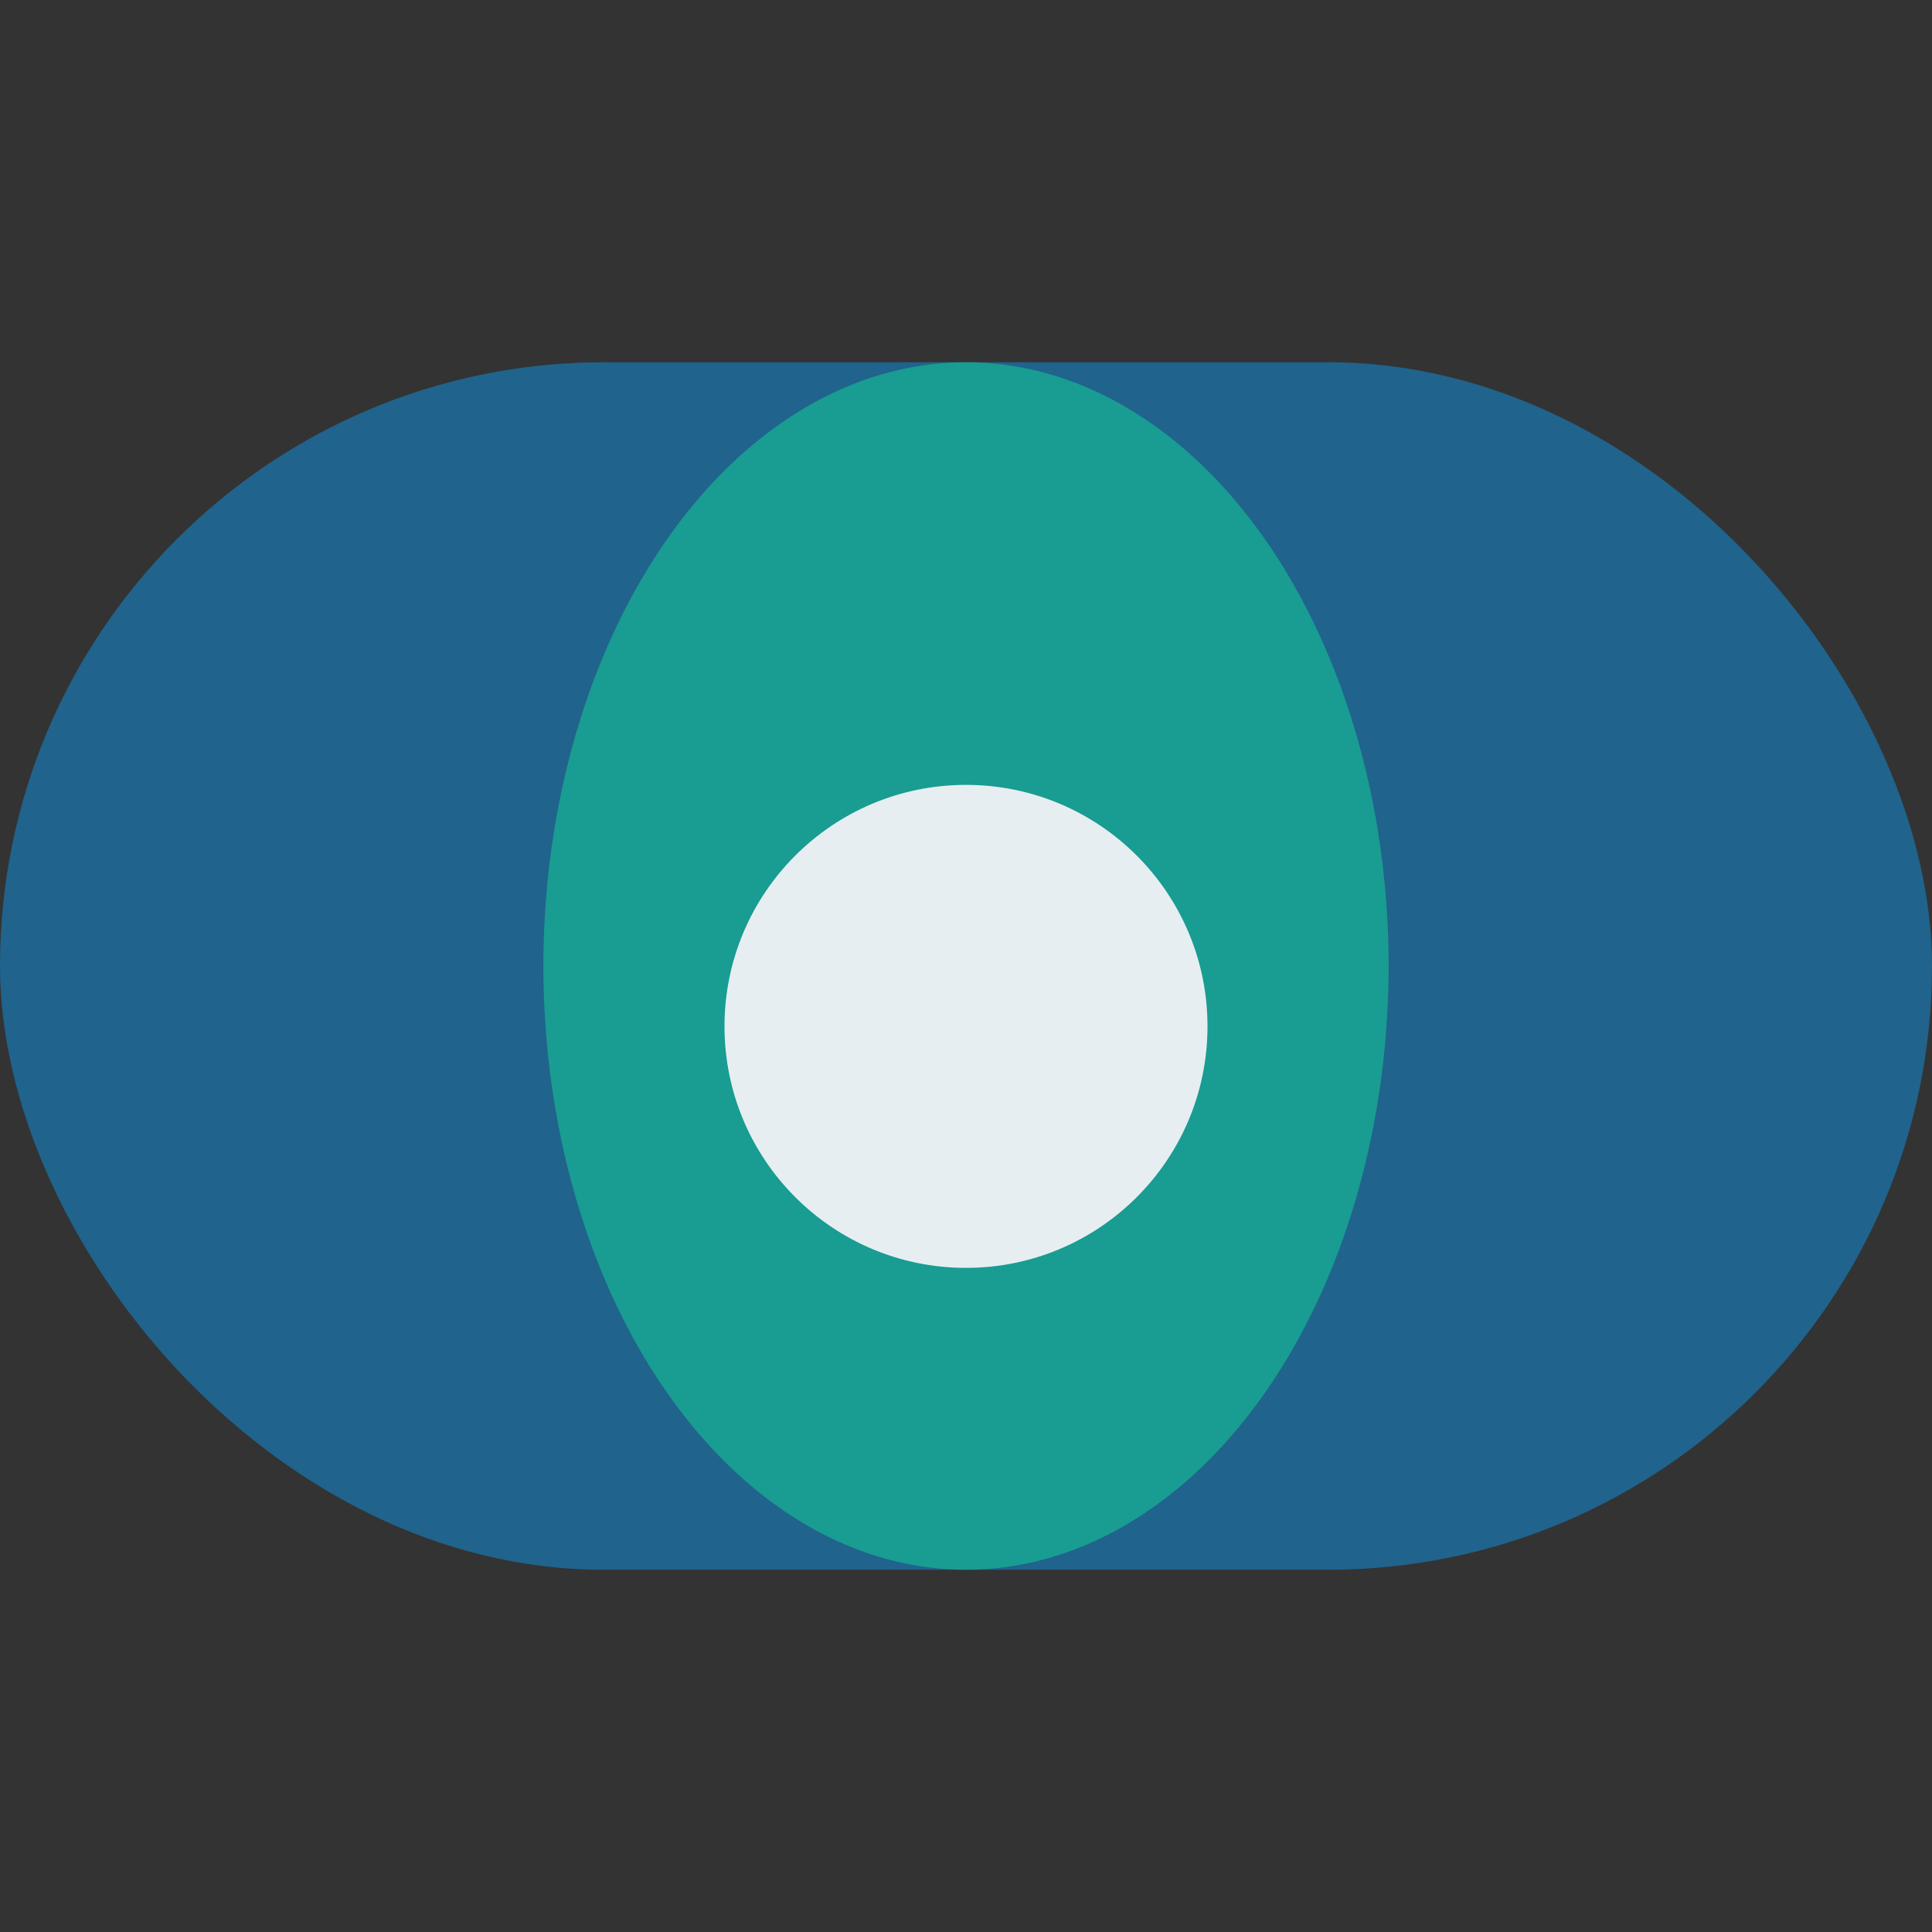
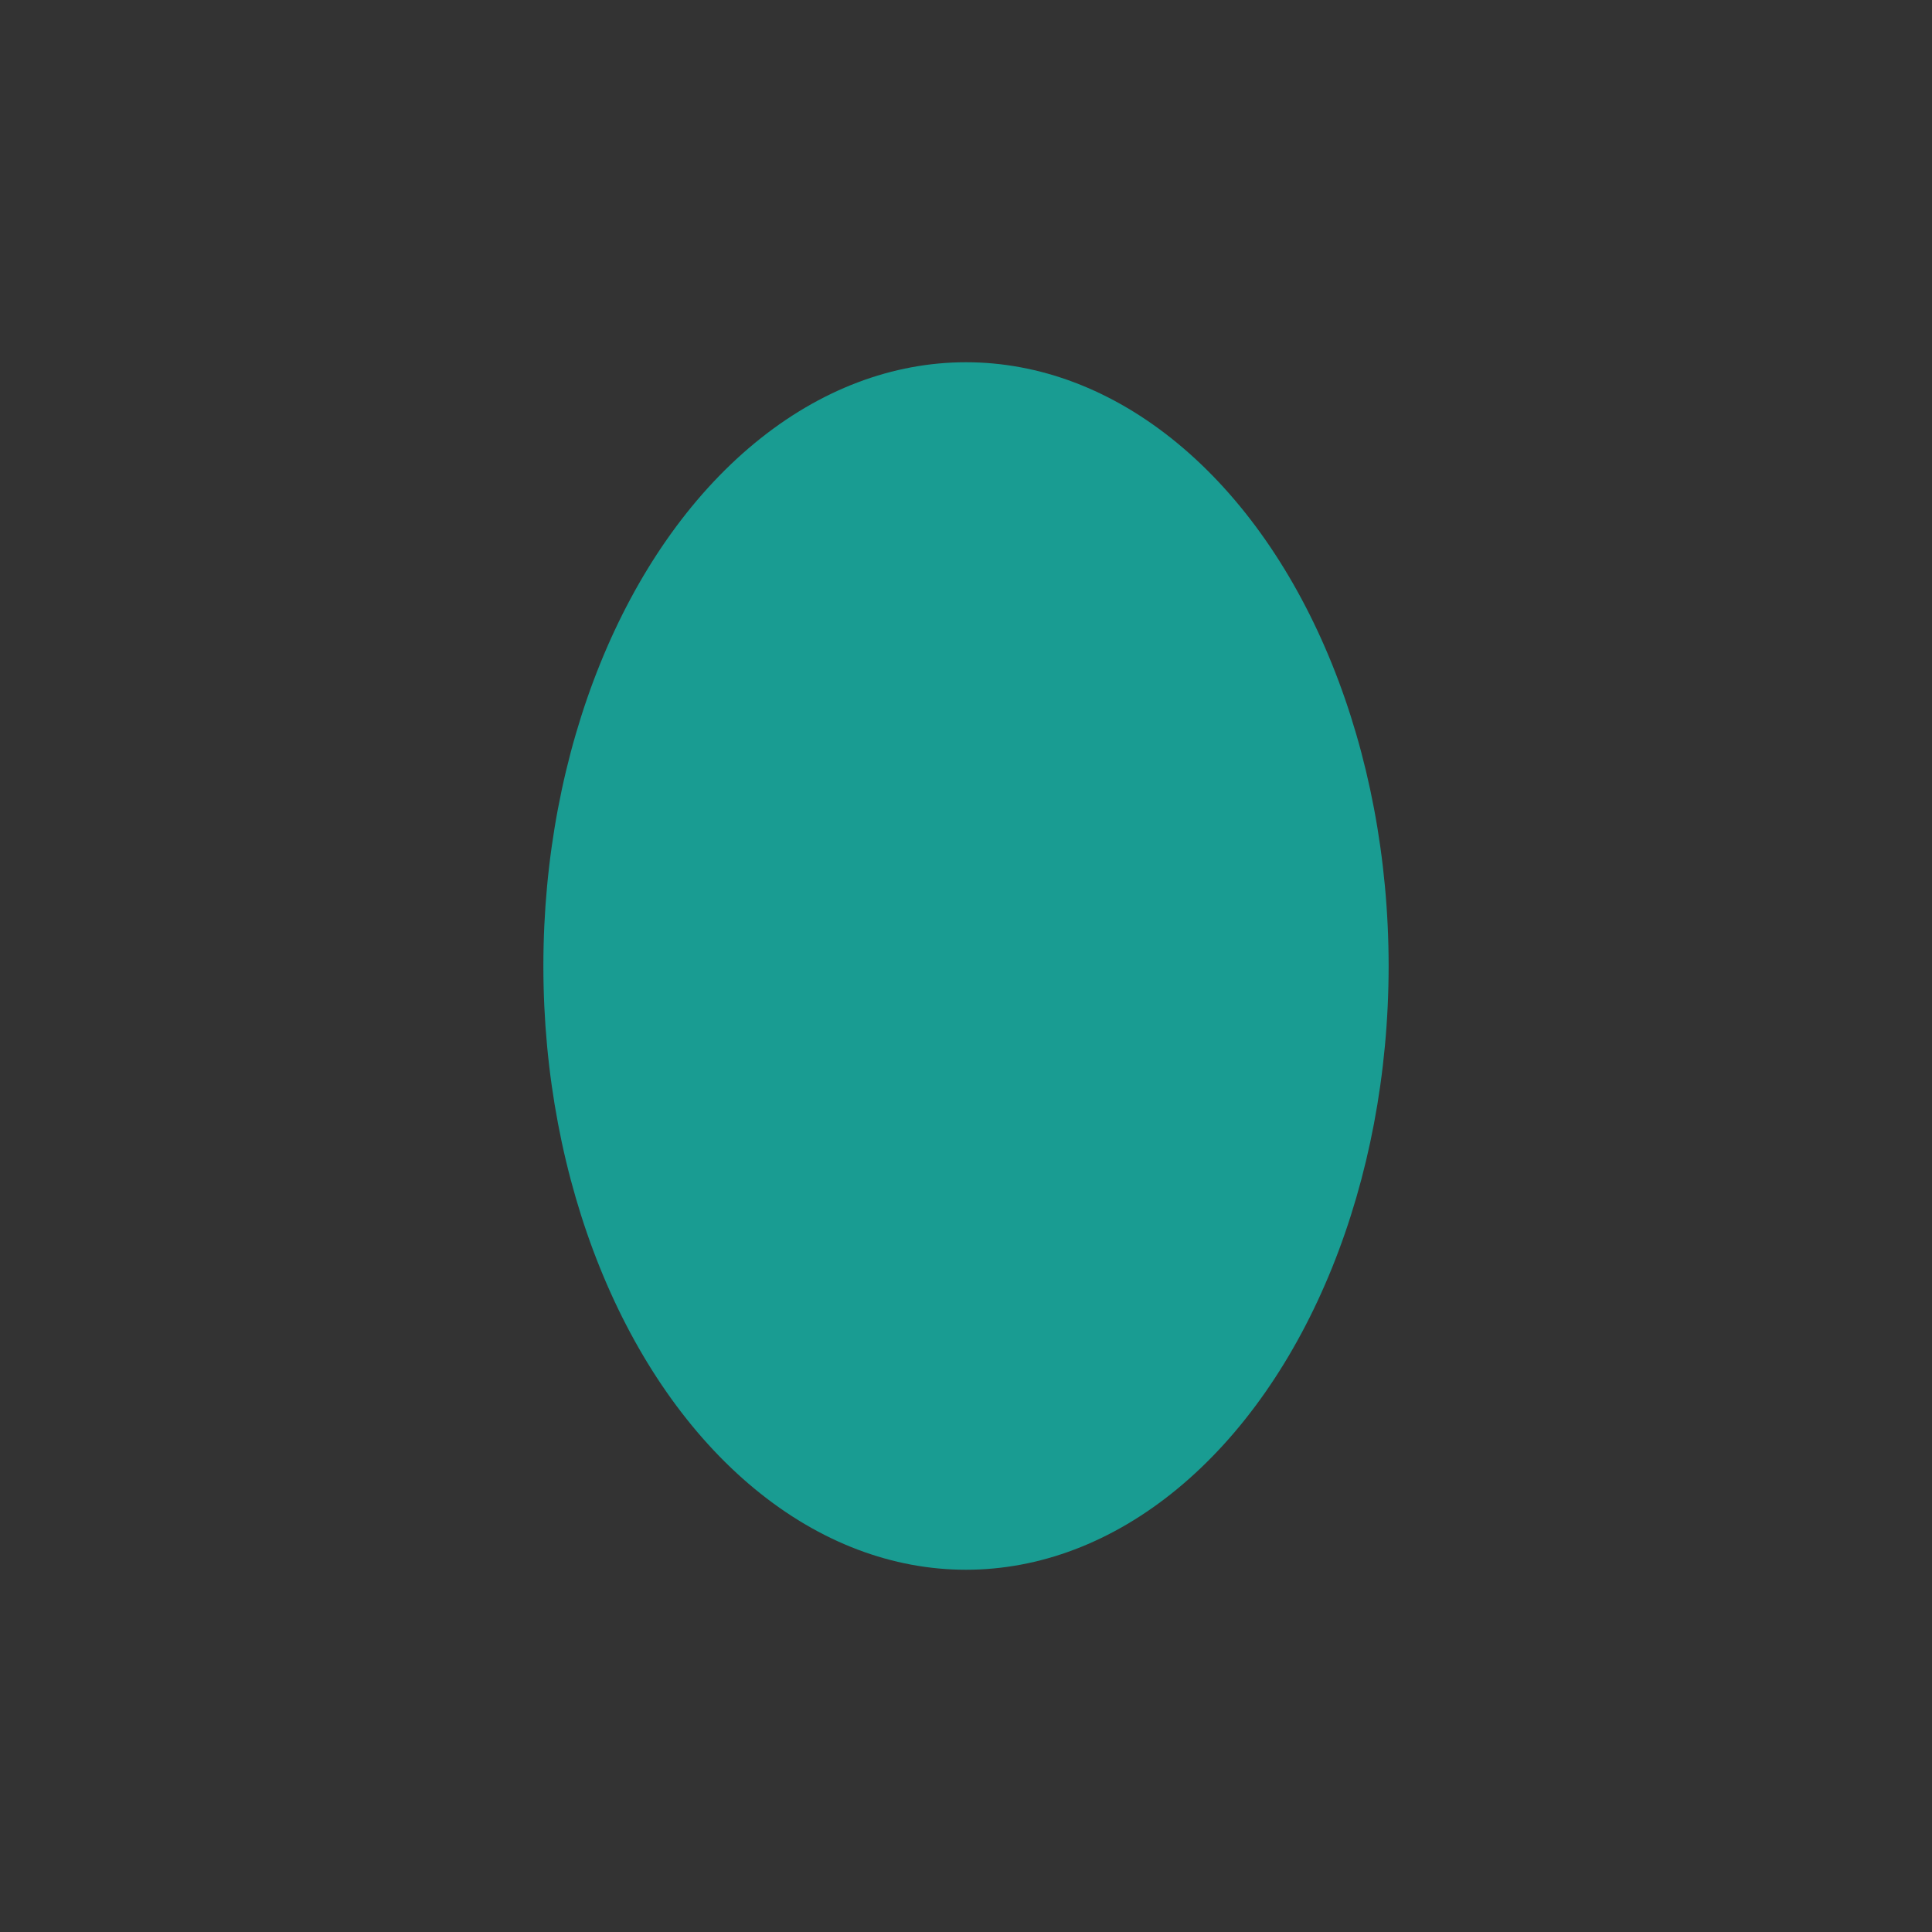
<svg xmlns="http://www.w3.org/2000/svg" width="32" height="32" viewBox="0 0 32 32">
  <rect x="0" y="0" width="32" height="32" fill="#333333" stroke="none" />
-   <rect x="0" y="6" width="32" height="20" rx="10" fill="#20638C" />
  <ellipse cx="16" cy="16" rx="7" ry="10" fill="#199C92" />
-   <circle cx="16" cy="17" r="4" fill="#E6EEF2" />
</svg>